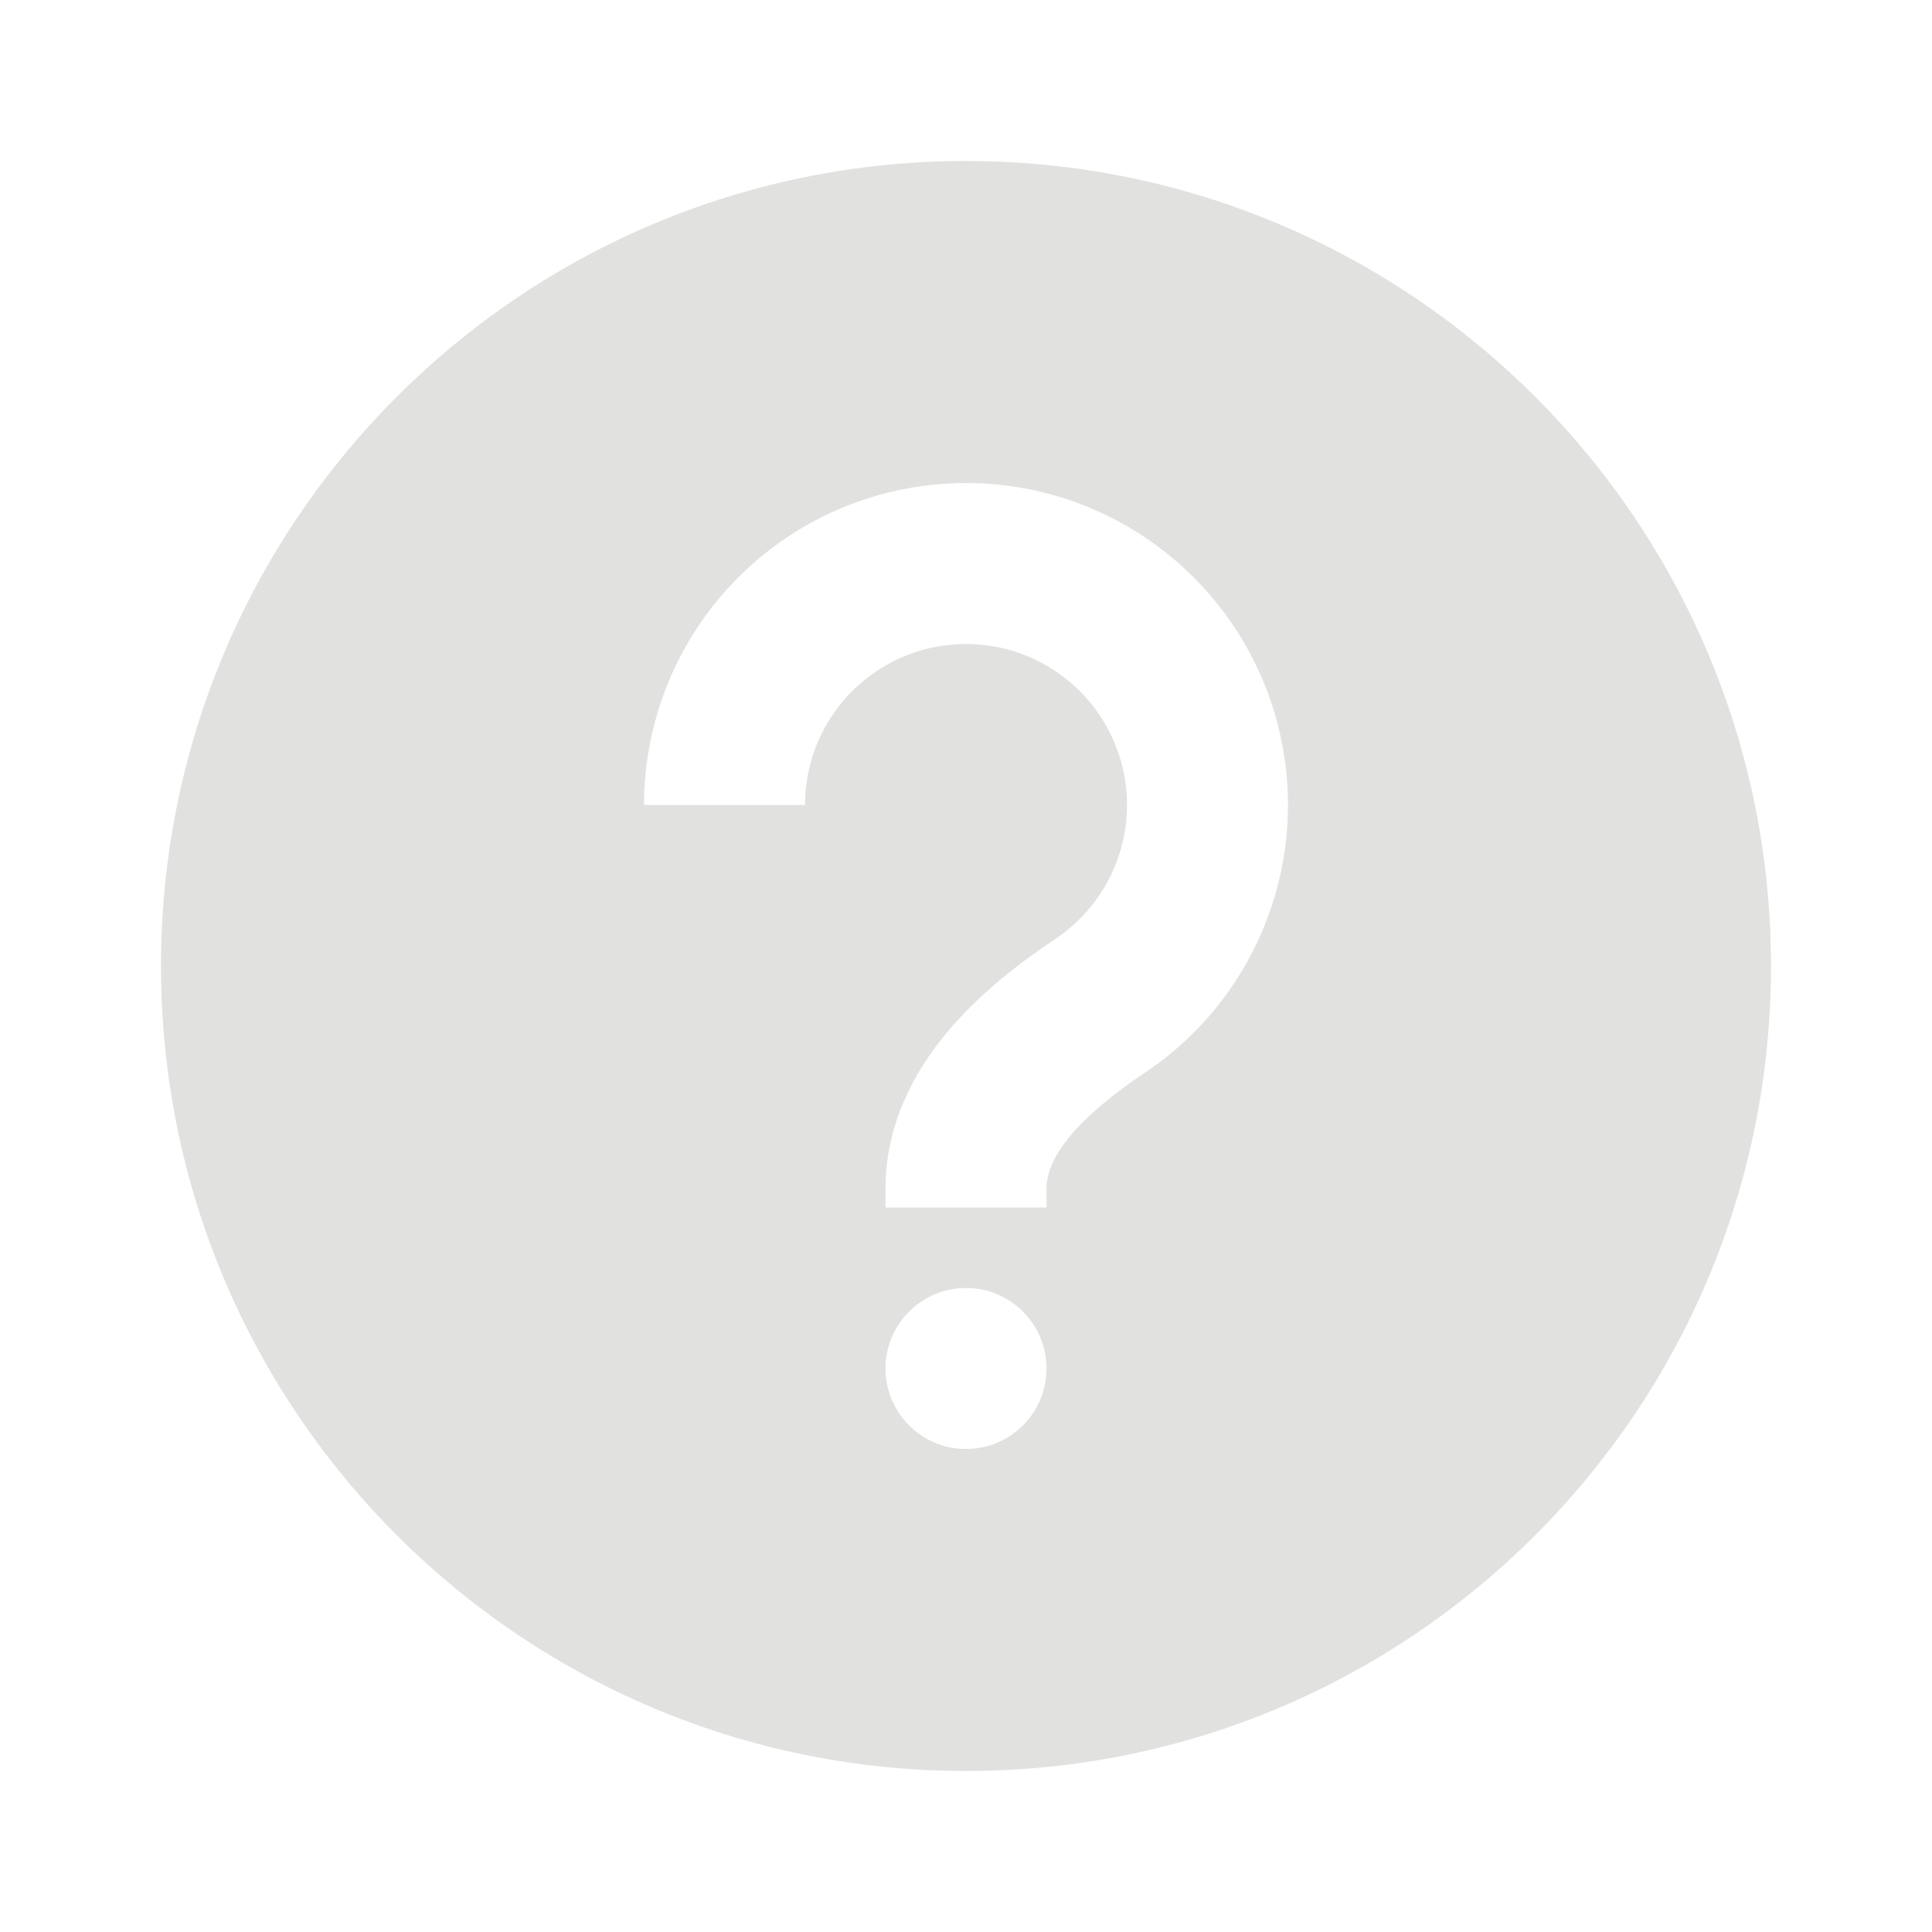
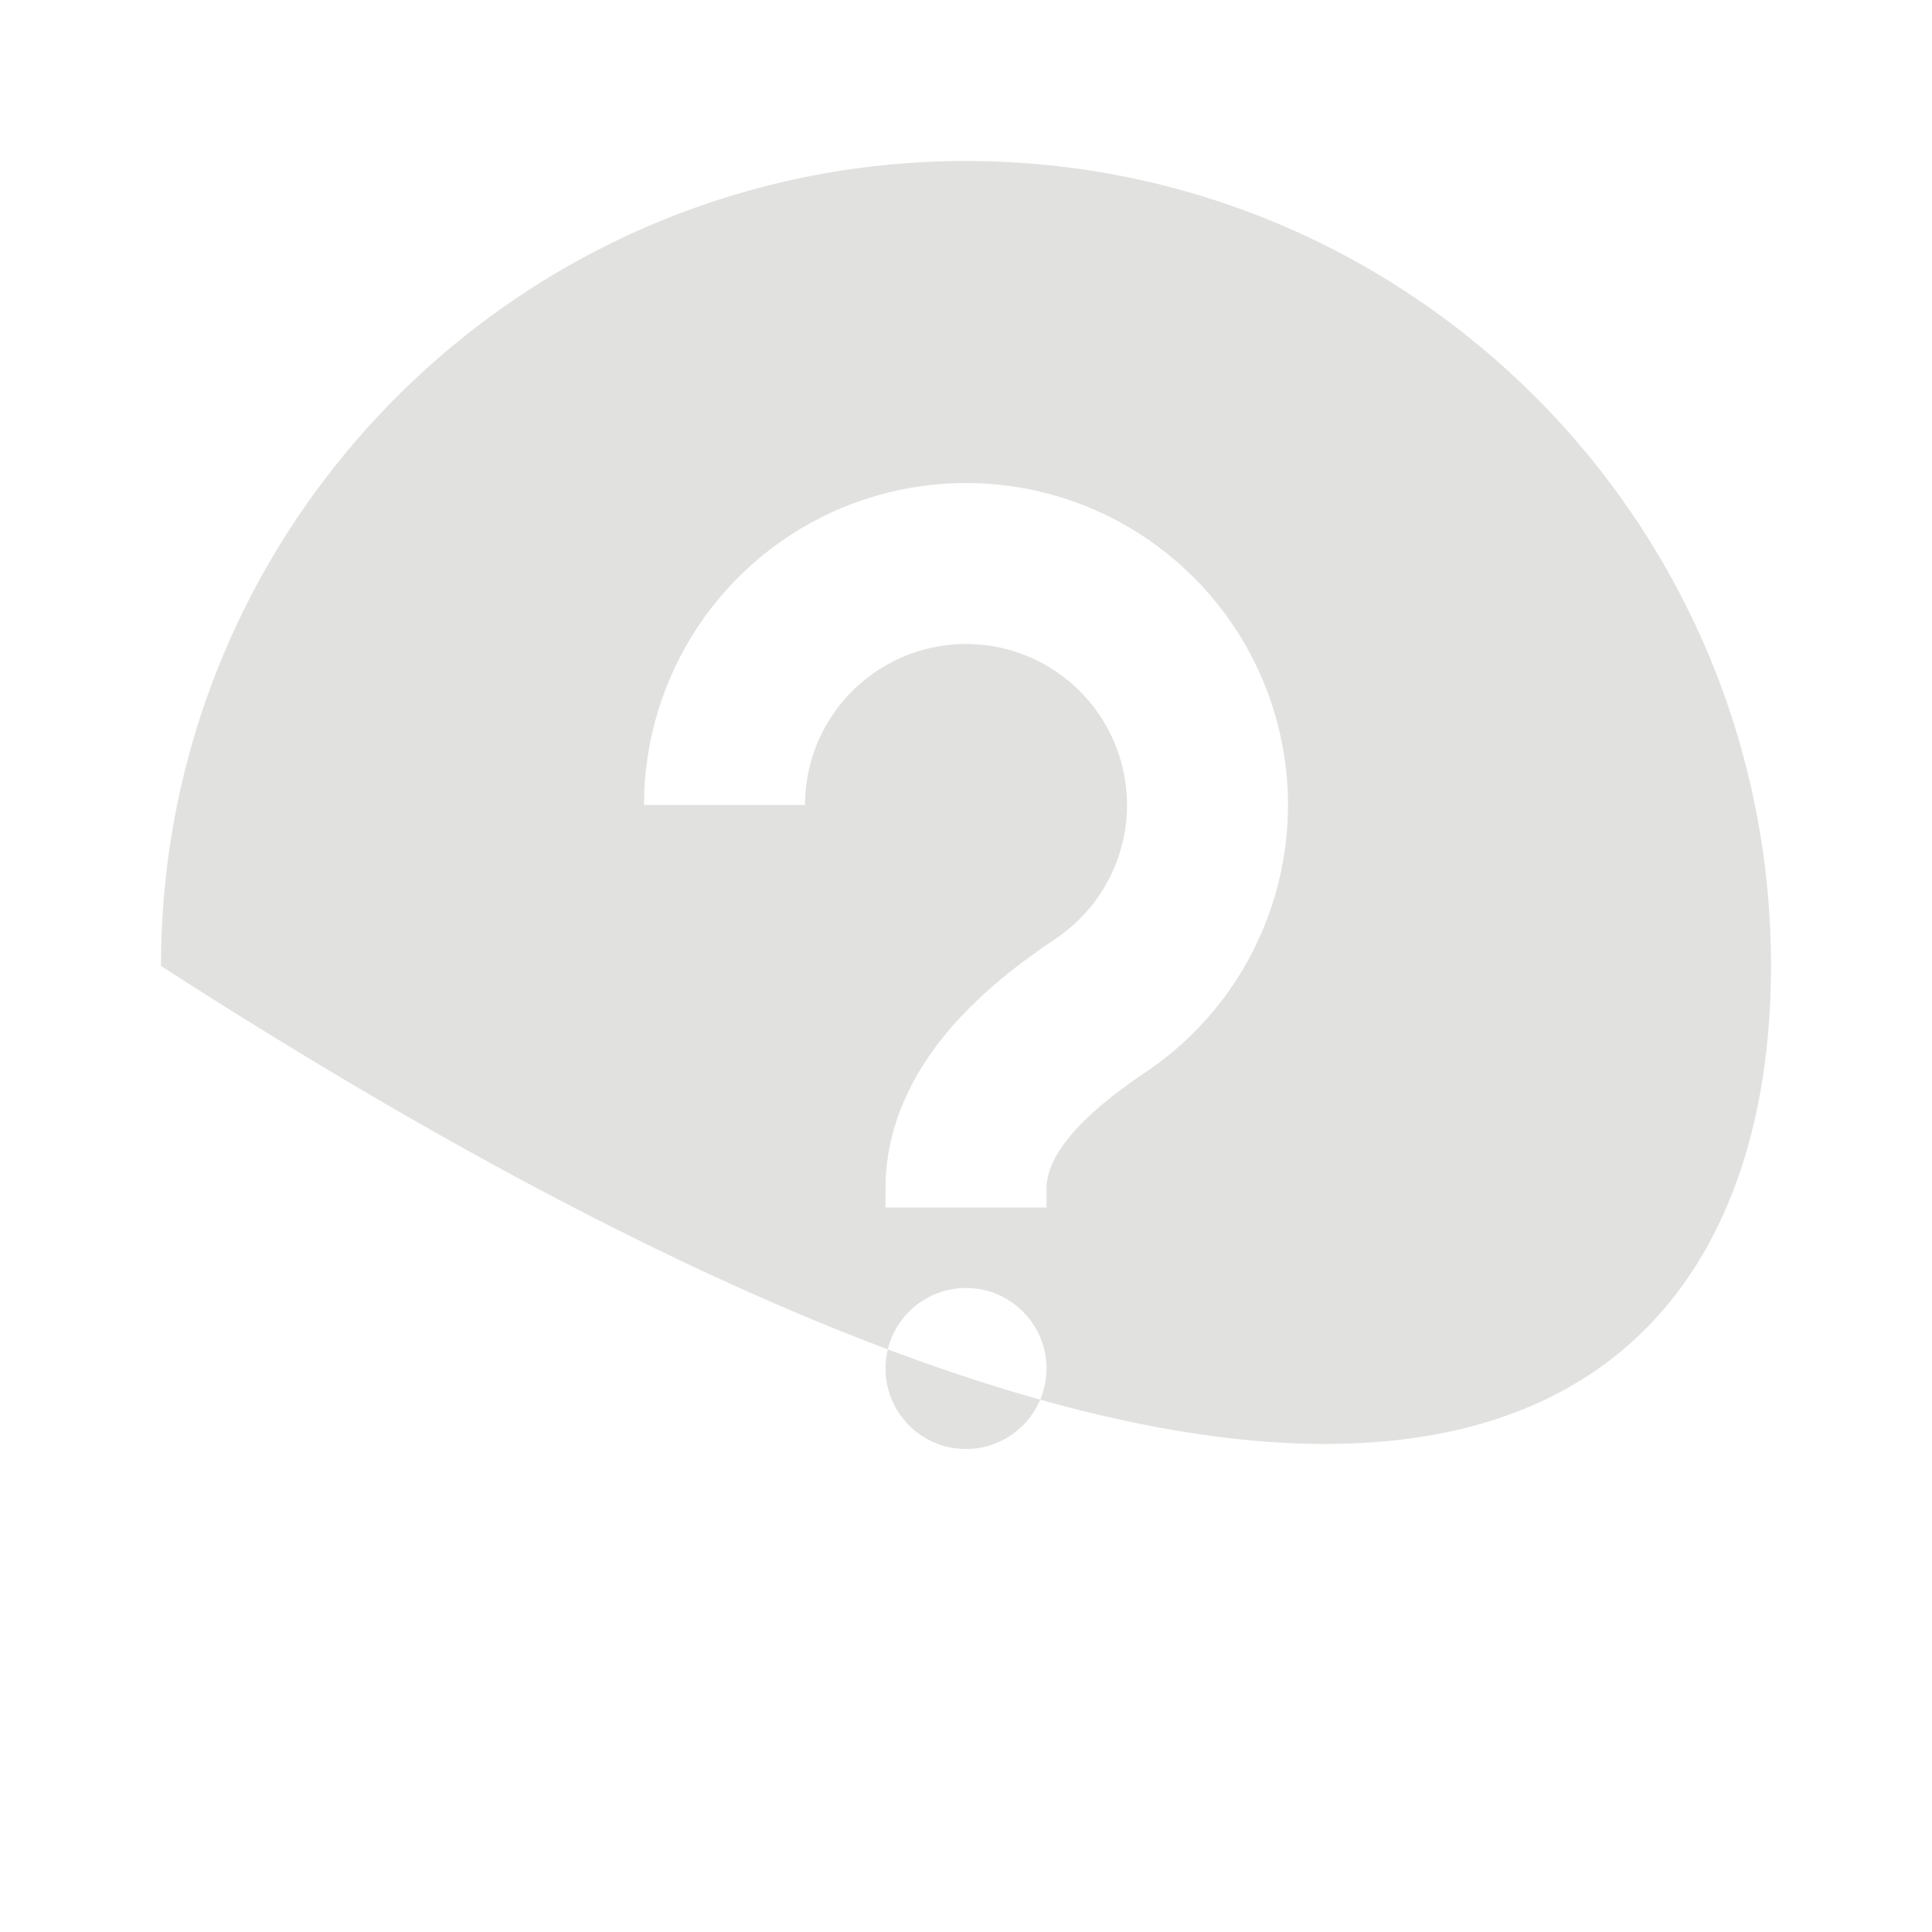
<svg xmlns="http://www.w3.org/2000/svg" width="24" height="24" viewBox="0 0 24 24" fill="none">
-   <path fill-rule="evenodd" clip-rule="evenodd" d="M12 2C6.477 2 2 6.477 2 12C2 17.523 6.477 22 12 22C17.523 22 22 17.523 22 12C22 6.477 17.523 2 12 2ZM12.39 8.038C12.002 7.961 11.6 8.001 11.235 8.152C10.869 8.304 10.557 8.56 10.337 8.889C10.117 9.218 10 9.604 10 10L8 10C8 9.209 8.235 8.436 8.674 7.778C9.114 7.12 9.738 6.607 10.469 6.304C11.2 6.002 12.004 5.923 12.78 6.077C13.556 6.231 14.269 6.612 14.828 7.172C15.388 7.731 15.769 8.444 15.923 9.22C16.078 9.996 15.998 10.8 15.695 11.531C15.393 12.262 14.88 12.886 14.222 13.326C13.85 13.575 13.524 13.837 13.297 14.108C13.075 14.375 13 14.589 13 14.767V15H11V14.767C11 13.97 11.353 13.318 11.761 12.828C12.165 12.343 12.672 11.956 13.111 11.663C13.44 11.443 13.696 11.131 13.848 10.765C13.999 10.4 14.039 9.998 13.962 9.61C13.884 9.222 13.694 8.865 13.414 8.586C13.134 8.306 12.778 8.116 12.39 8.038ZM12 16C11.448 16 11 16.448 11 17C11 17.552 11.448 18 12 18C12.552 18 13 17.552 13 17C13 16.448 12.552 16 12 16Z" fill="#E1E1E0" />
+   <path fill-rule="evenodd" clip-rule="evenodd" d="M12 2C6.477 2 2 6.477 2 12C17.523 22 22 17.523 22 12C22 6.477 17.523 2 12 2ZM12.39 8.038C12.002 7.961 11.6 8.001 11.235 8.152C10.869 8.304 10.557 8.56 10.337 8.889C10.117 9.218 10 9.604 10 10L8 10C8 9.209 8.235 8.436 8.674 7.778C9.114 7.12 9.738 6.607 10.469 6.304C11.2 6.002 12.004 5.923 12.78 6.077C13.556 6.231 14.269 6.612 14.828 7.172C15.388 7.731 15.769 8.444 15.923 9.22C16.078 9.996 15.998 10.8 15.695 11.531C15.393 12.262 14.88 12.886 14.222 13.326C13.85 13.575 13.524 13.837 13.297 14.108C13.075 14.375 13 14.589 13 14.767V15H11V14.767C11 13.97 11.353 13.318 11.761 12.828C12.165 12.343 12.672 11.956 13.111 11.663C13.44 11.443 13.696 11.131 13.848 10.765C13.999 10.4 14.039 9.998 13.962 9.61C13.884 9.222 13.694 8.865 13.414 8.586C13.134 8.306 12.778 8.116 12.39 8.038ZM12 16C11.448 16 11 16.448 11 17C11 17.552 11.448 18 12 18C12.552 18 13 17.552 13 17C13 16.448 12.552 16 12 16Z" fill="#E1E1E0" />
</svg>